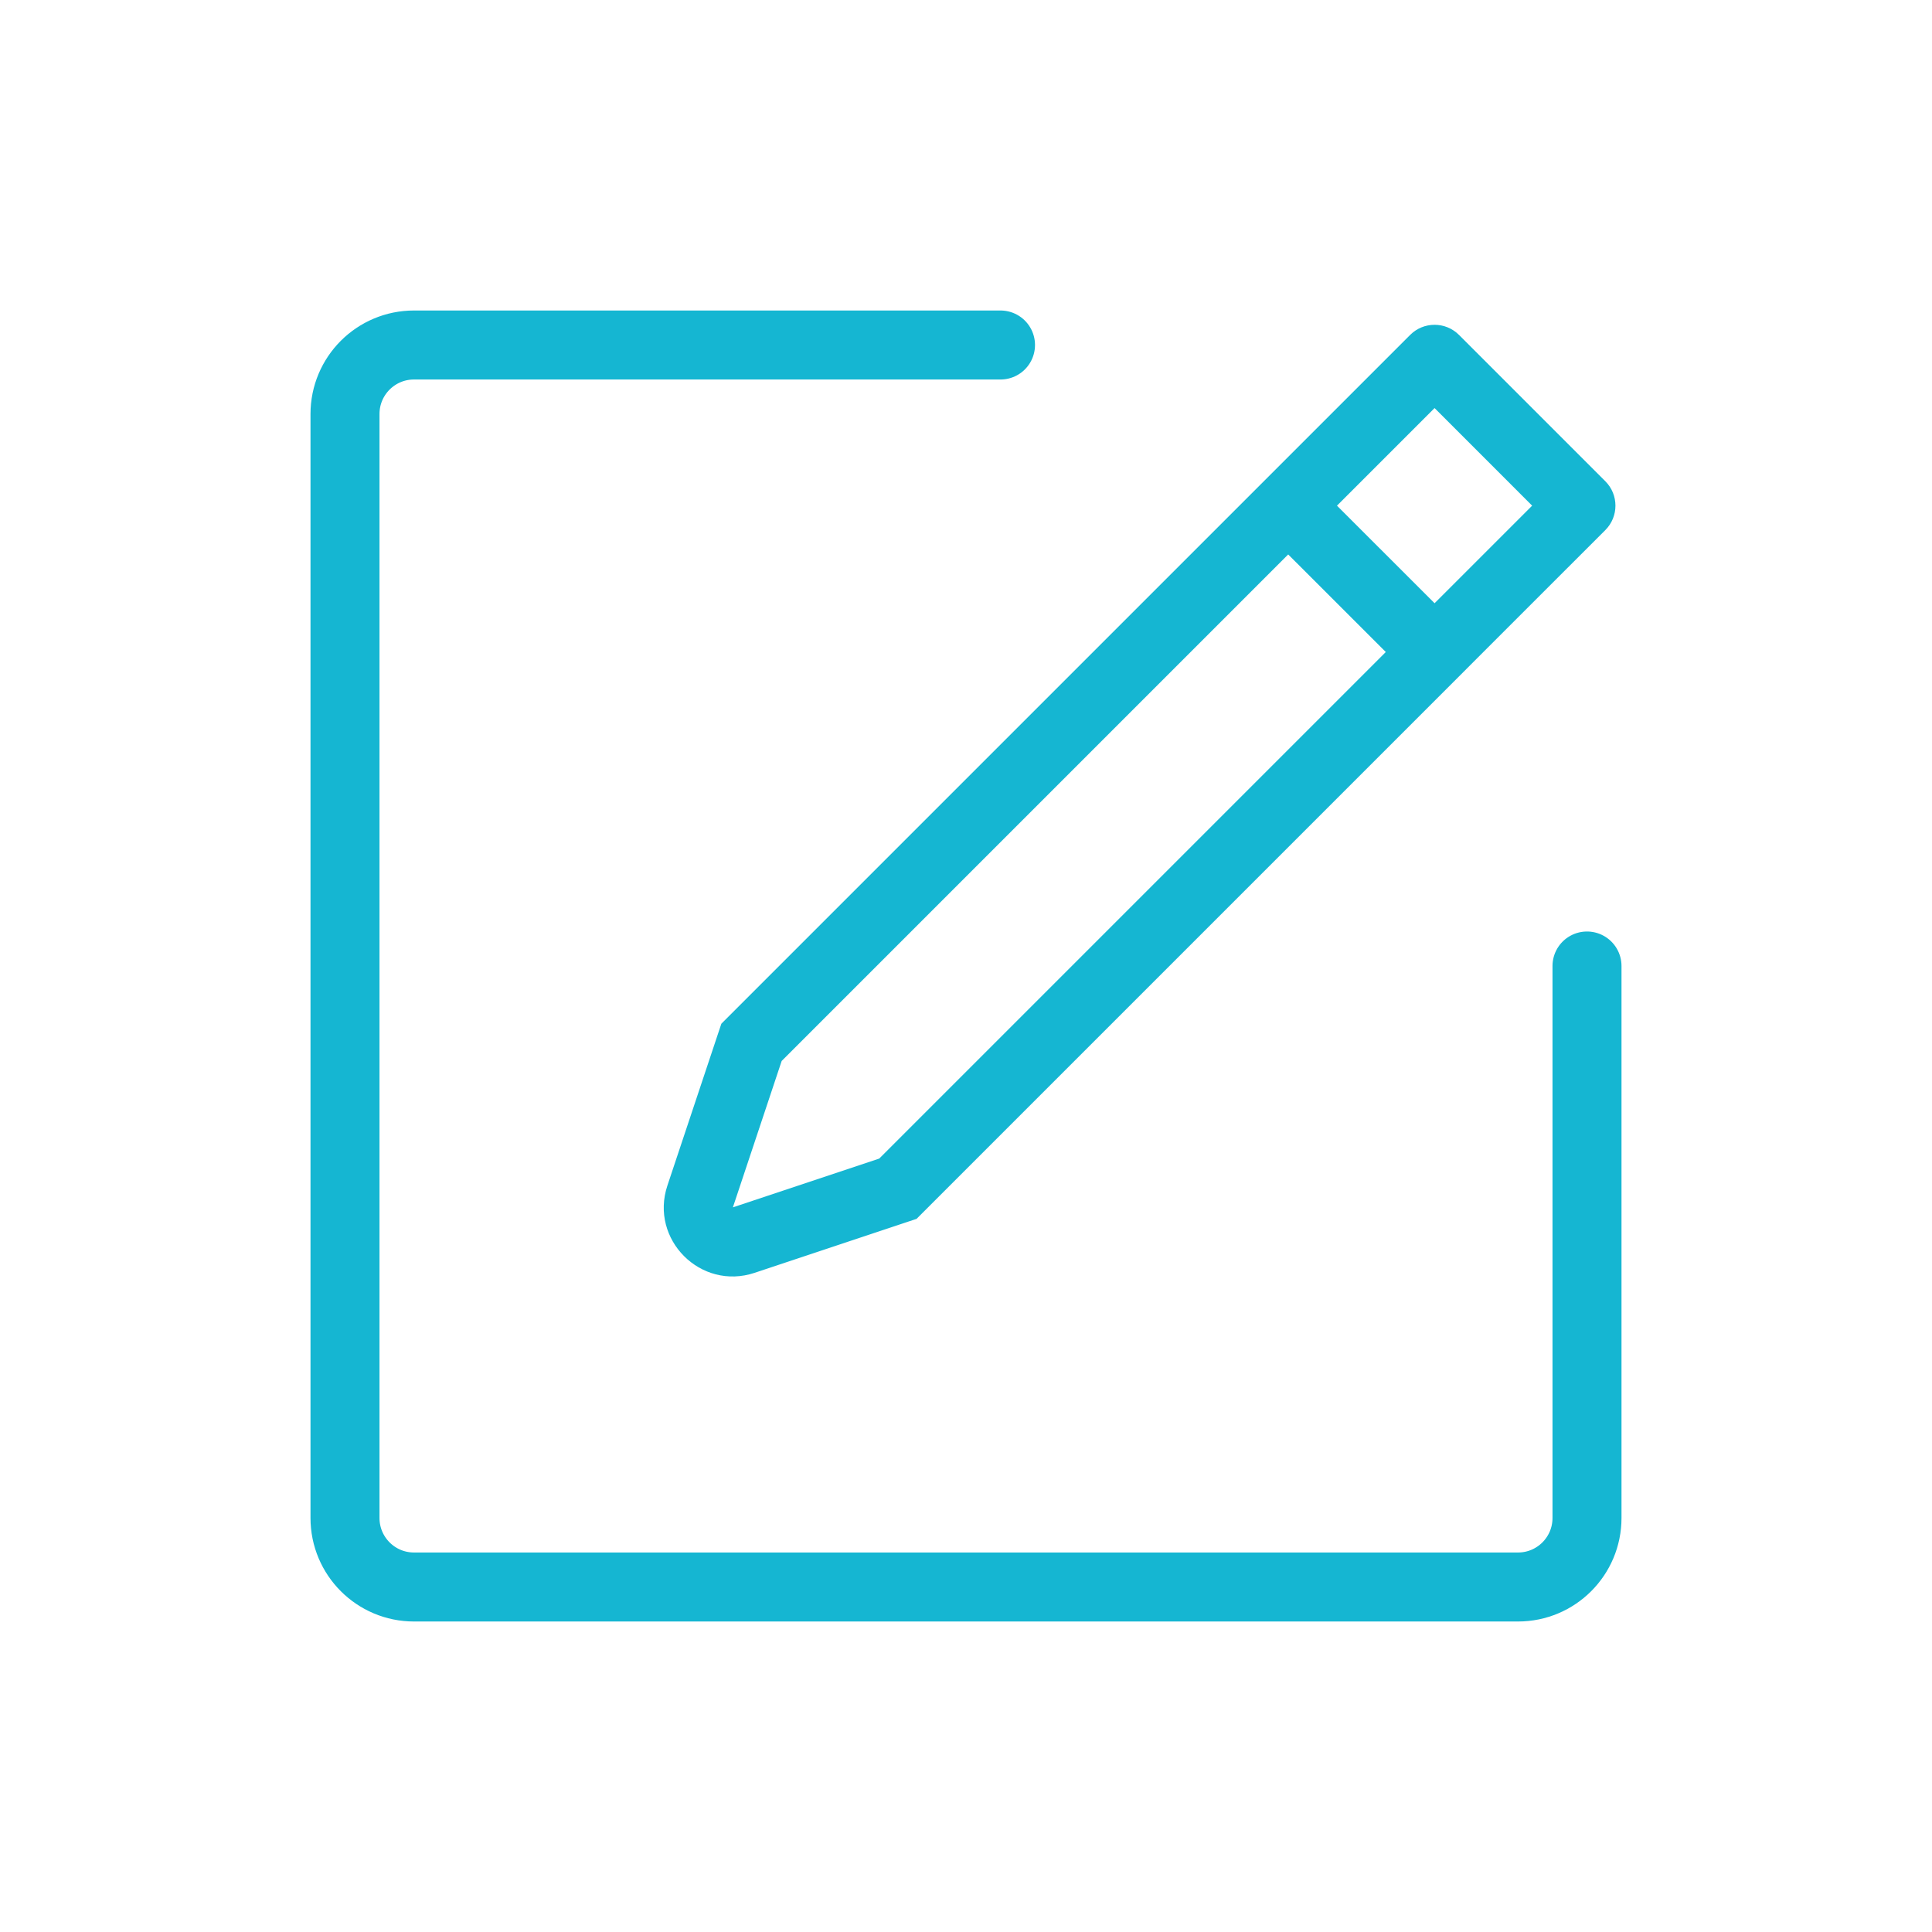
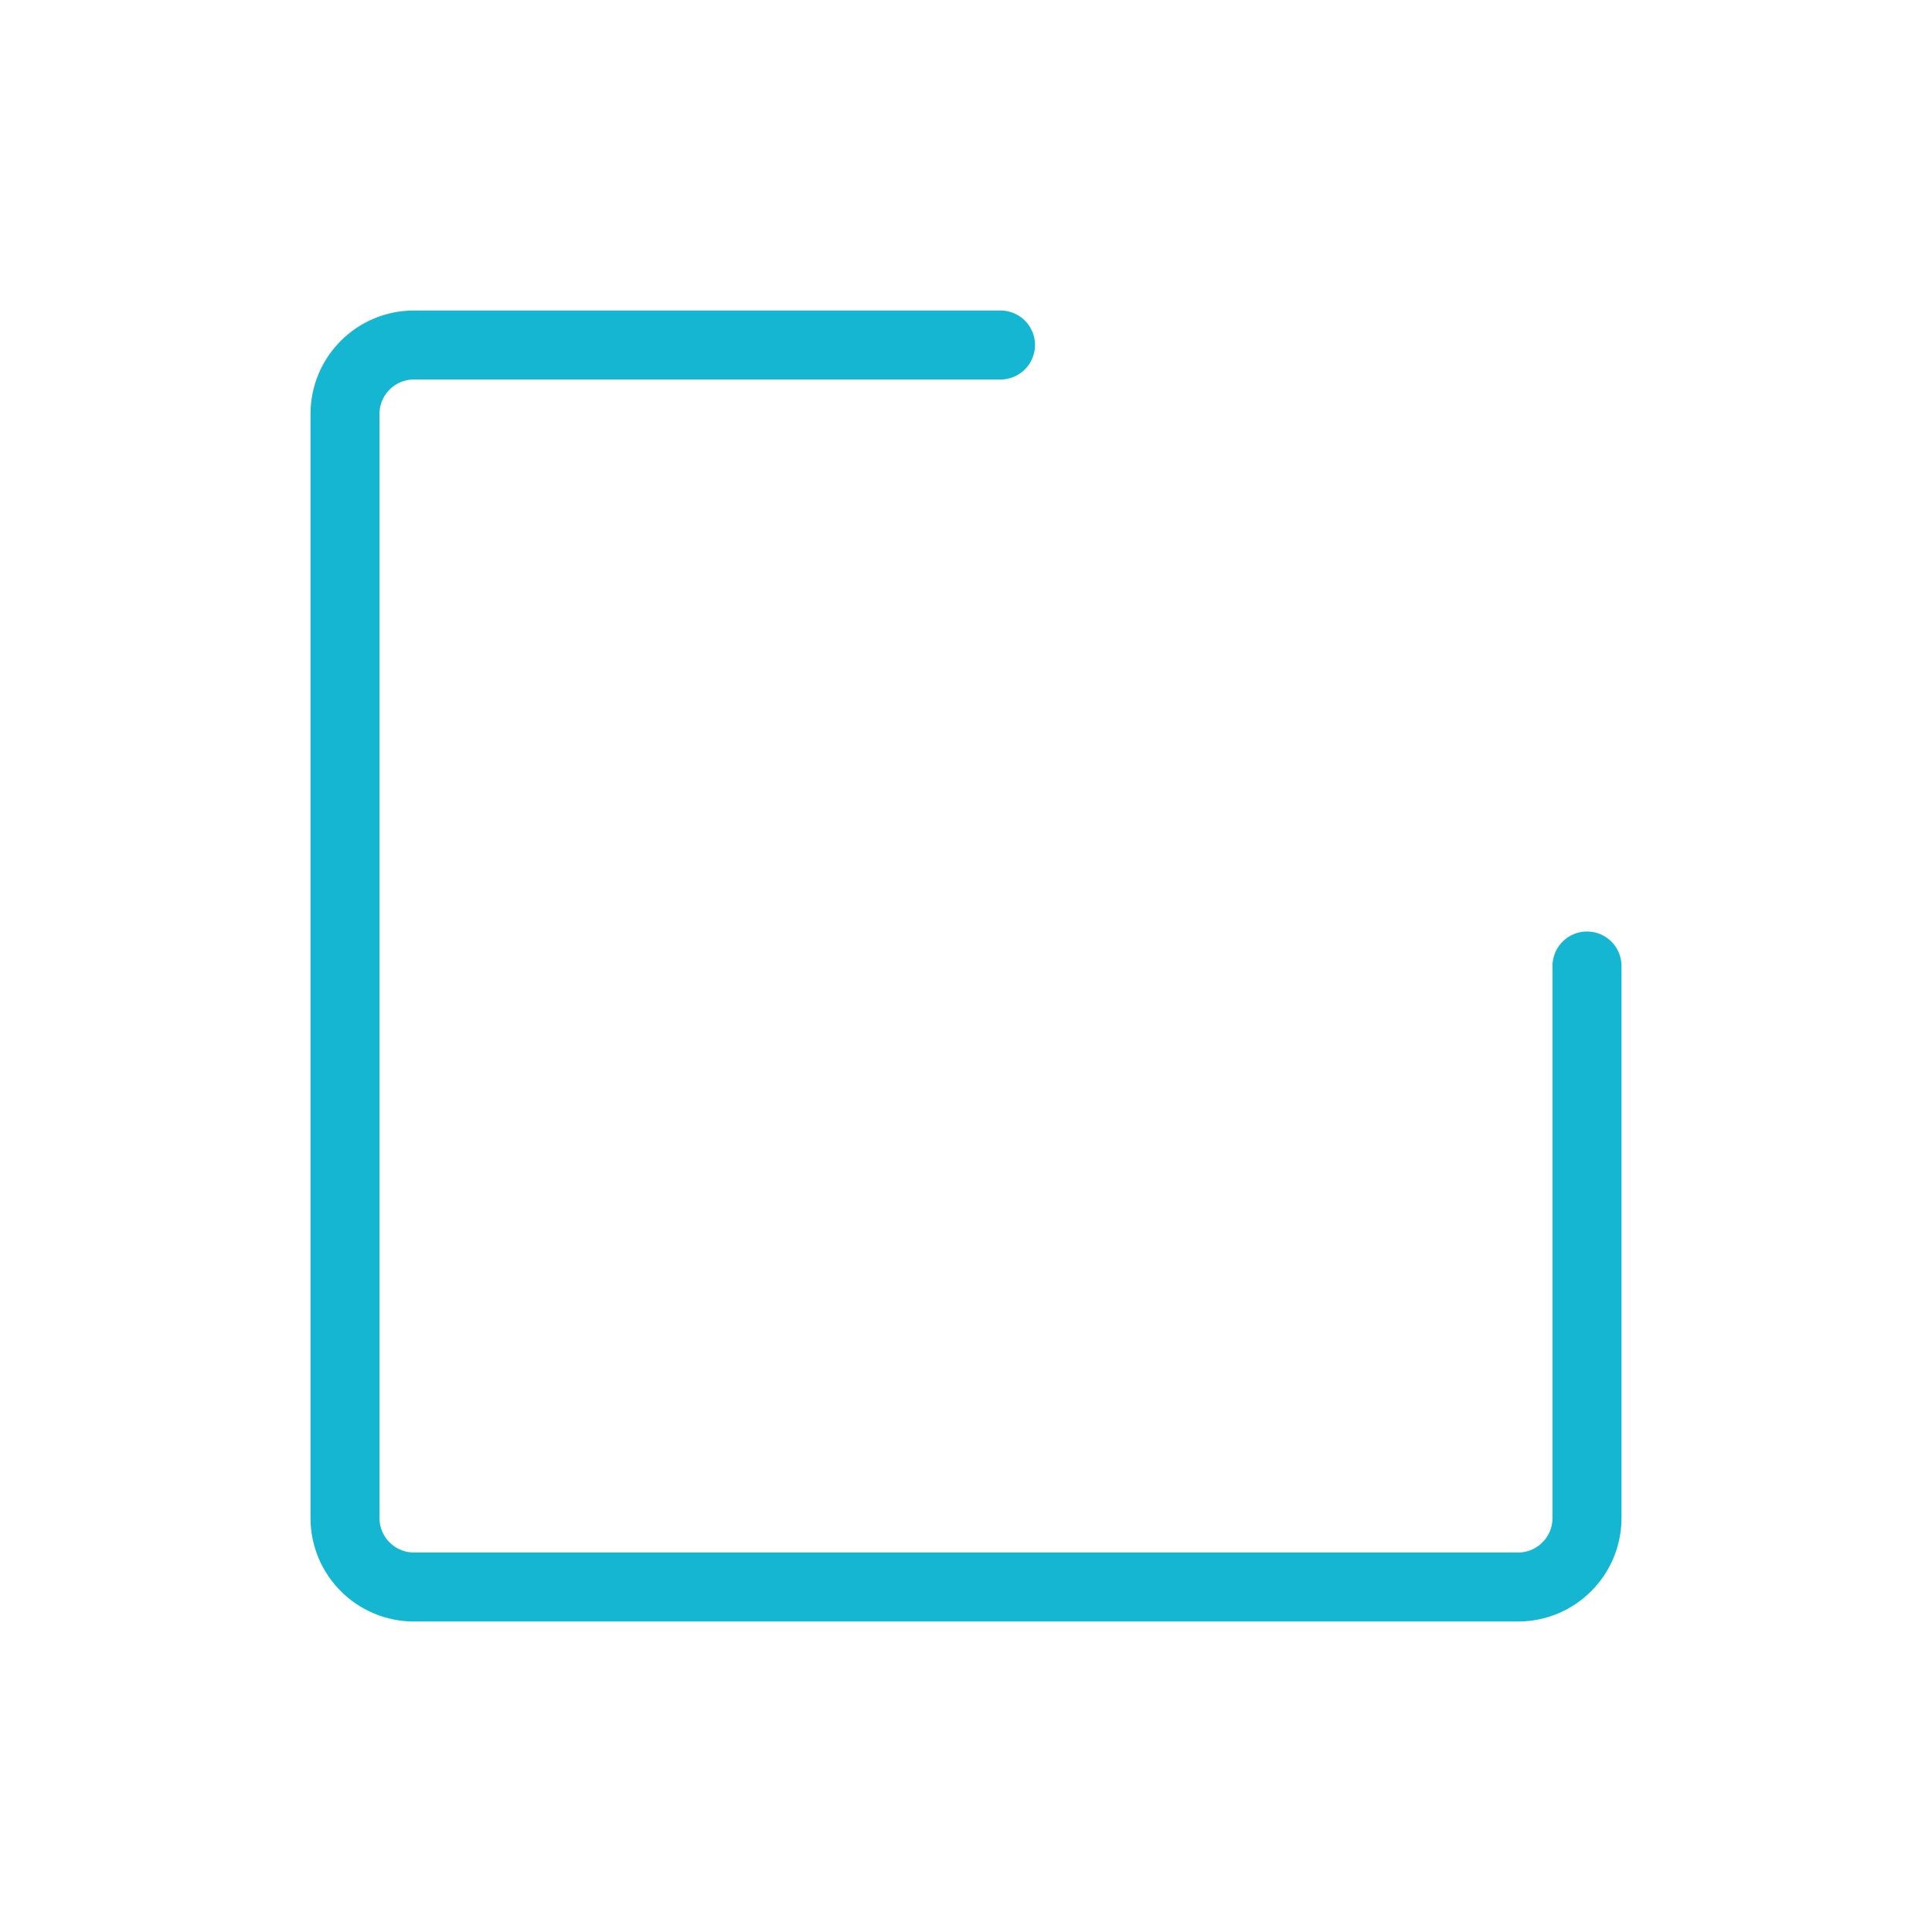
<svg xmlns="http://www.w3.org/2000/svg" width="56" height="56" viewBox="0 0 56 56" fill="none">
  <path d="M46 28V44C46 45.105 45.105 46 44 46H12C10.895 46 10 45.105 10 44V12C10 10.895 10.895 10 12 10H29" stroke="#15B6D2" stroke-width="2" stroke-linecap="round" />
-   <path fill-rule="evenodd" clip-rule="evenodd" d="M38.753 14.657L41.582 11.828L44.41 14.657L41.582 17.485L38.753 14.657ZM40.875 9.707C41.265 9.317 41.898 9.317 42.289 9.707L46.532 13.95C46.922 14.34 46.922 14.973 46.532 15.364L42.996 18.899L42.289 19.607L41.582 20.314L27.44 34.456L26.733 35.163L26.566 35.33L26.342 35.404L21.875 36.893C20.312 37.415 18.824 35.927 19.345 34.364L20.834 29.897L20.909 29.673L21.076 29.506L21.783 28.799L35.925 14.657L36.632 13.95L37.339 13.243L40.875 9.707ZM26.025 33.042L40.168 18.899L37.339 16.071L23.197 30.213L22.657 30.753L21.243 34.996L25.485 33.582L26.025 33.042Z" fill="#15B6D2" />
</svg>